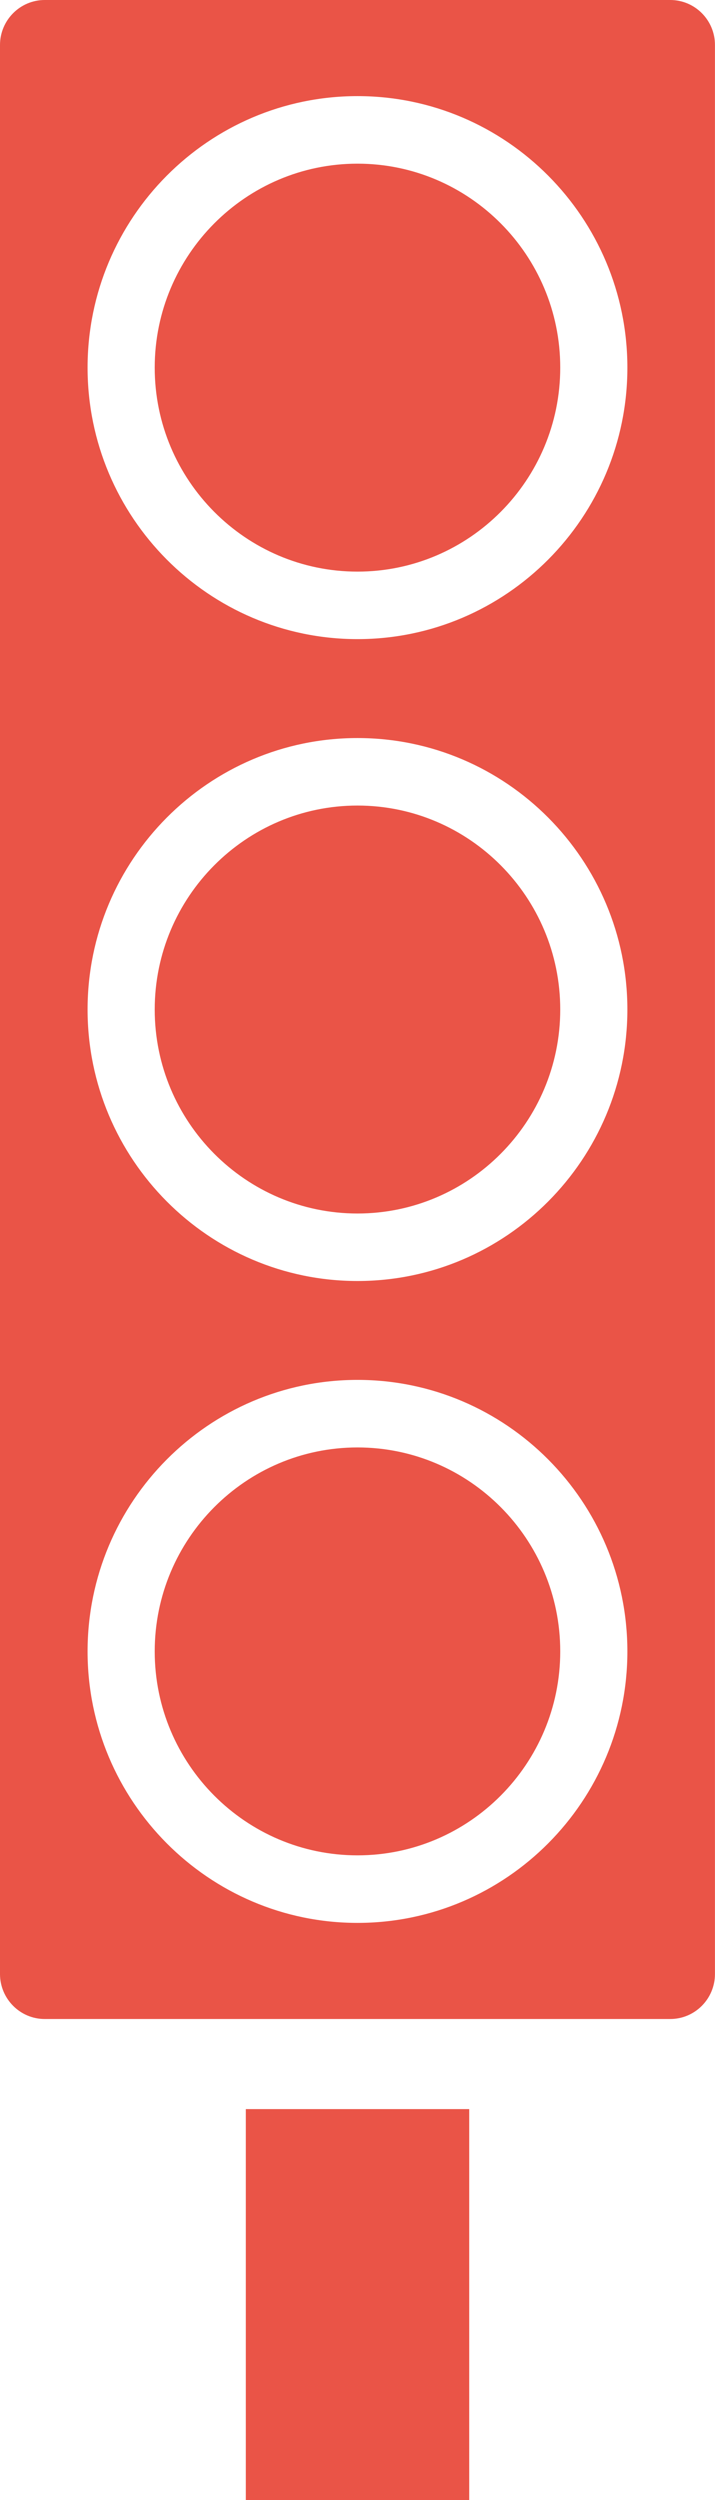
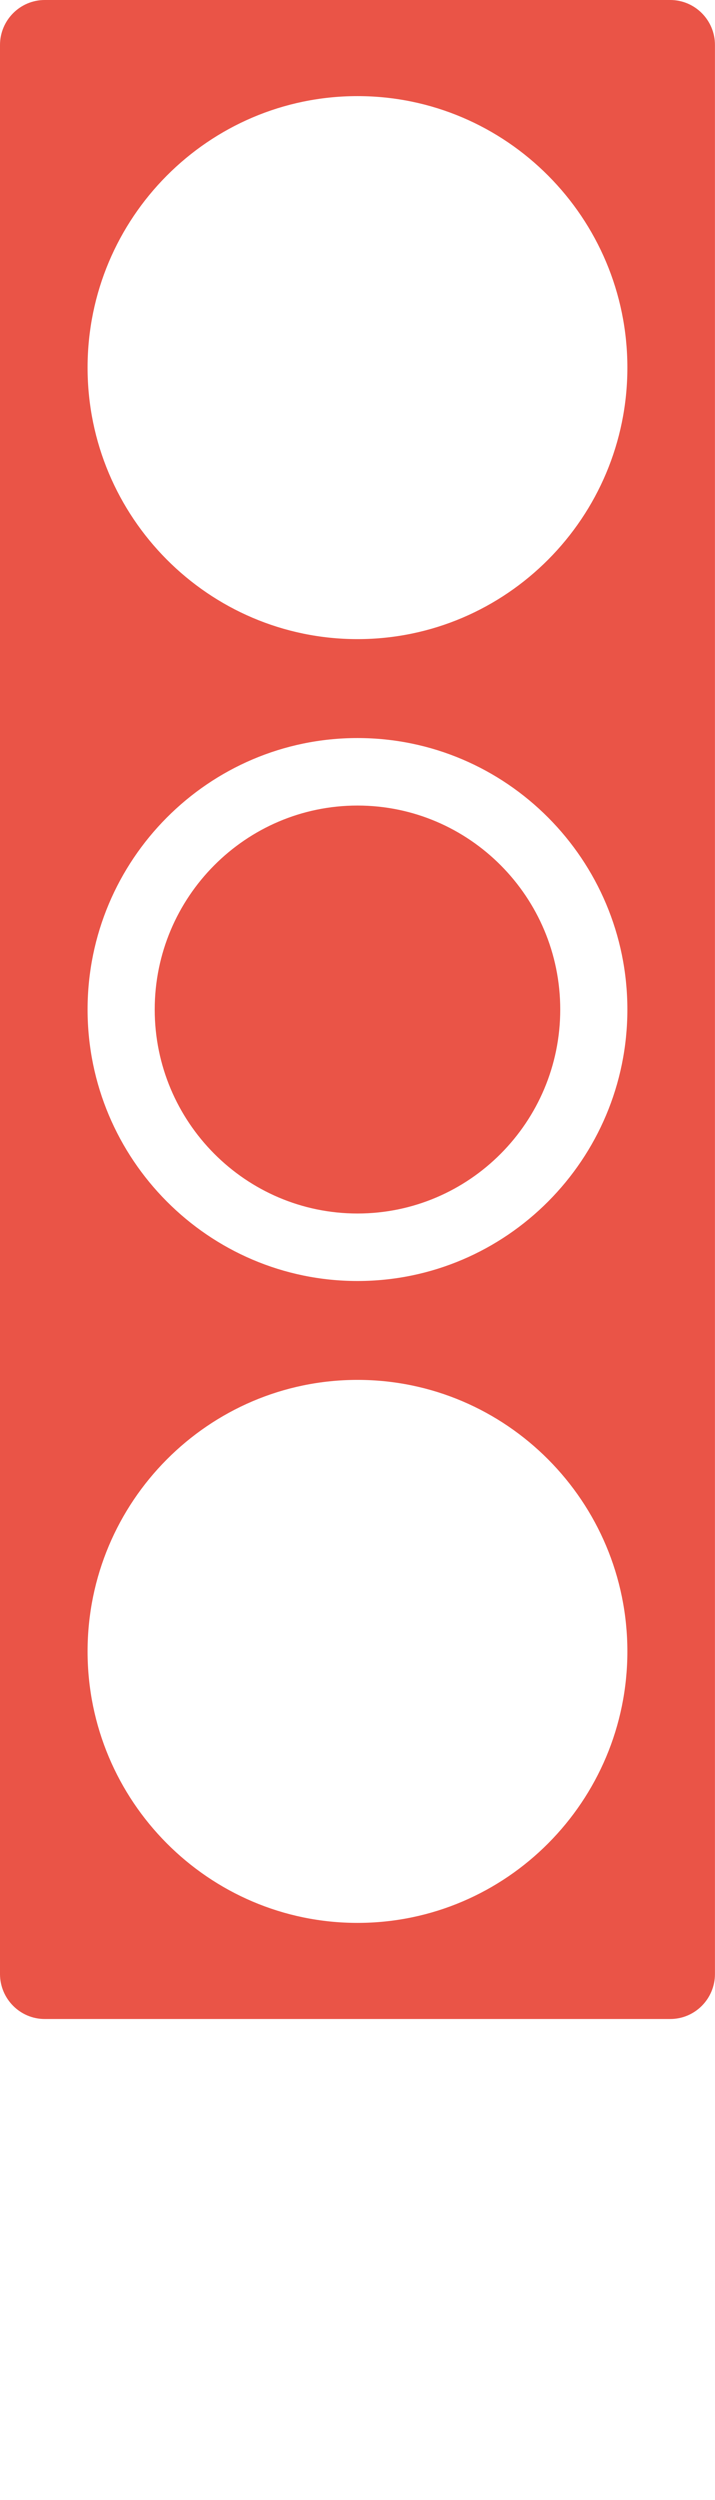
<svg xmlns="http://www.w3.org/2000/svg" version="1.1" id="Layer_1" x="0px" y="0px" width="16.018px" height="56px" viewBox="0 0 16.018 56" style="enable-background:new 0 0 16.018 56;" xml:space="preserve">
  <g>
    <g>
-       <rect x="5.507" y="47.243" style="fill:#EA5447;" width="5.005" height="8.757" />
      <path style="fill:#EA5447;" d="M8.009,18.044c-2.505,0-4.543,2.05-4.543,4.569s2.038,4.569,4.543,4.569    c2.504,0,4.542-2.05,4.542-4.569S10.514,18.044,8.009,18.044z" />
-       <path style="fill:#EA5447;" d="M8.009,32.422c-2.505,0-4.543,2.049-4.543,4.569c0,2.519,2.038,4.568,4.543,4.568    c2.504,0,4.542-2.049,4.542-4.568C12.552,34.471,10.514,32.422,8.009,32.422z" />
-       <path style="fill:#EA5447;" d="M8.009,3.666c-2.505,0-4.543,2.05-4.543,4.569c0,2.519,2.038,4.569,4.543,4.569    c2.504,0,4.542-2.05,4.542-4.569C12.552,5.715,10.514,3.666,8.009,3.666z" />
-       <path style="fill:#EA5447;" d="M15.016,0H1.002C0.45,0,0,0.452,0,1.008v43.209c0,0.556,0.45,1.008,1.002,1.008h14.013    c0.553,0,1.002-0.452,1.002-1.008V1.008C16.018,0.452,15.568,0,15.016,0z M8.009,43.072c-3.334,0-6.047-2.728-6.047-6.081    s2.713-6.082,6.047-6.082c3.334,0,6.046,2.729,6.046,6.082S11.343,43.072,8.009,43.072z M8.009,28.694    c-3.334,0-6.047-2.728-6.047-6.081s2.713-6.081,6.047-6.081c3.334,0,6.046,2.728,6.046,6.081S11.343,28.694,8.009,28.694z     M8.009,14.316c-3.334,0-6.047-2.728-6.047-6.082c0-3.353,2.713-6.081,6.047-6.081c3.334,0,6.046,2.728,6.046,6.081    C14.056,11.588,11.343,14.316,8.009,14.316z" />
+       <path style="fill:#EA5447;" d="M15.016,0H1.002C0.45,0,0,0.452,0,1.008v43.209c0,0.556,0.45,1.008,1.002,1.008h14.013    c0.553,0,1.002-0.452,1.002-1.008V1.008C16.018,0.452,15.568,0,15.016,0z M8.009,43.072c-3.334,0-6.047-2.728-6.047-6.081    s2.713-6.082,6.047-6.082c3.334,0,6.046,2.729,6.046,6.082S11.343,43.072,8.009,43.072M8.009,28.694    c-3.334,0-6.047-2.728-6.047-6.081s2.713-6.081,6.047-6.081c3.334,0,6.046,2.728,6.046,6.081S11.343,28.694,8.009,28.694z     M8.009,14.316c-3.334,0-6.047-2.728-6.047-6.082c0-3.353,2.713-6.081,6.047-6.081c3.334,0,6.046,2.728,6.046,6.081    C14.056,11.588,11.343,14.316,8.009,14.316z" />
    </g>
  </g>
  <g>
</g>
  <g>
</g>
  <g>
</g>
  <g>
</g>
  <g>
</g>
  <g>
</g>
</svg>